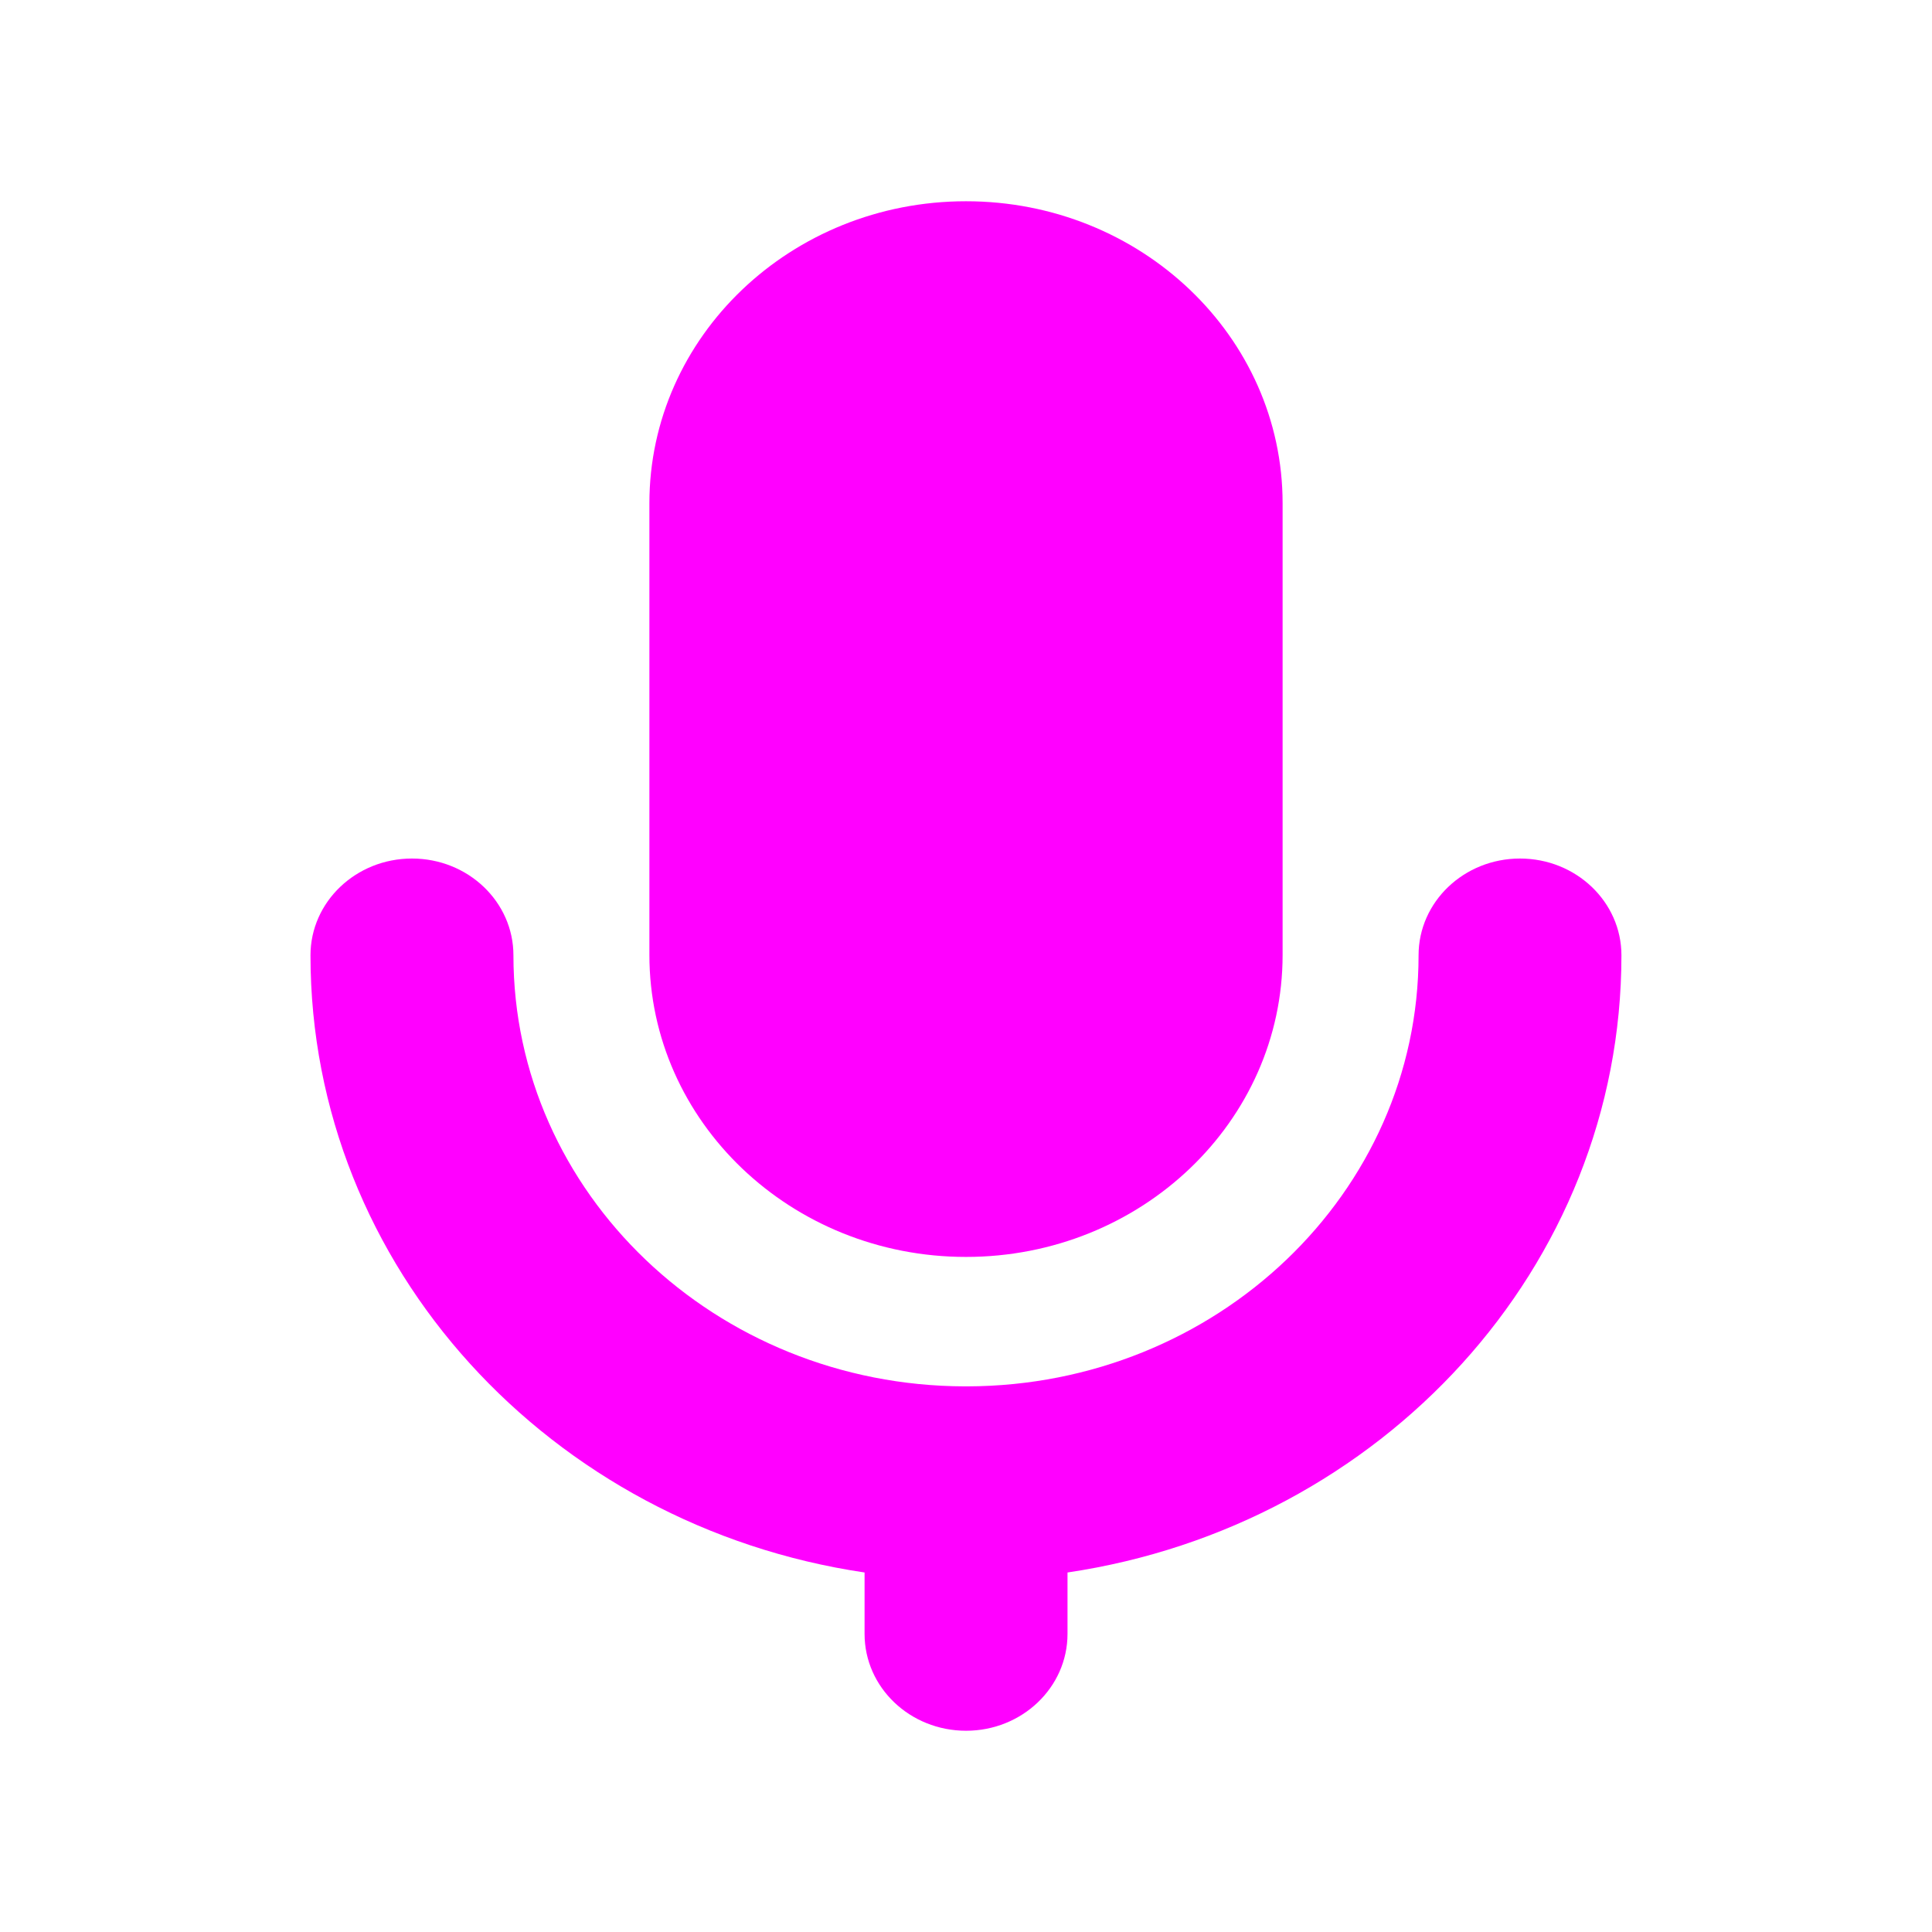
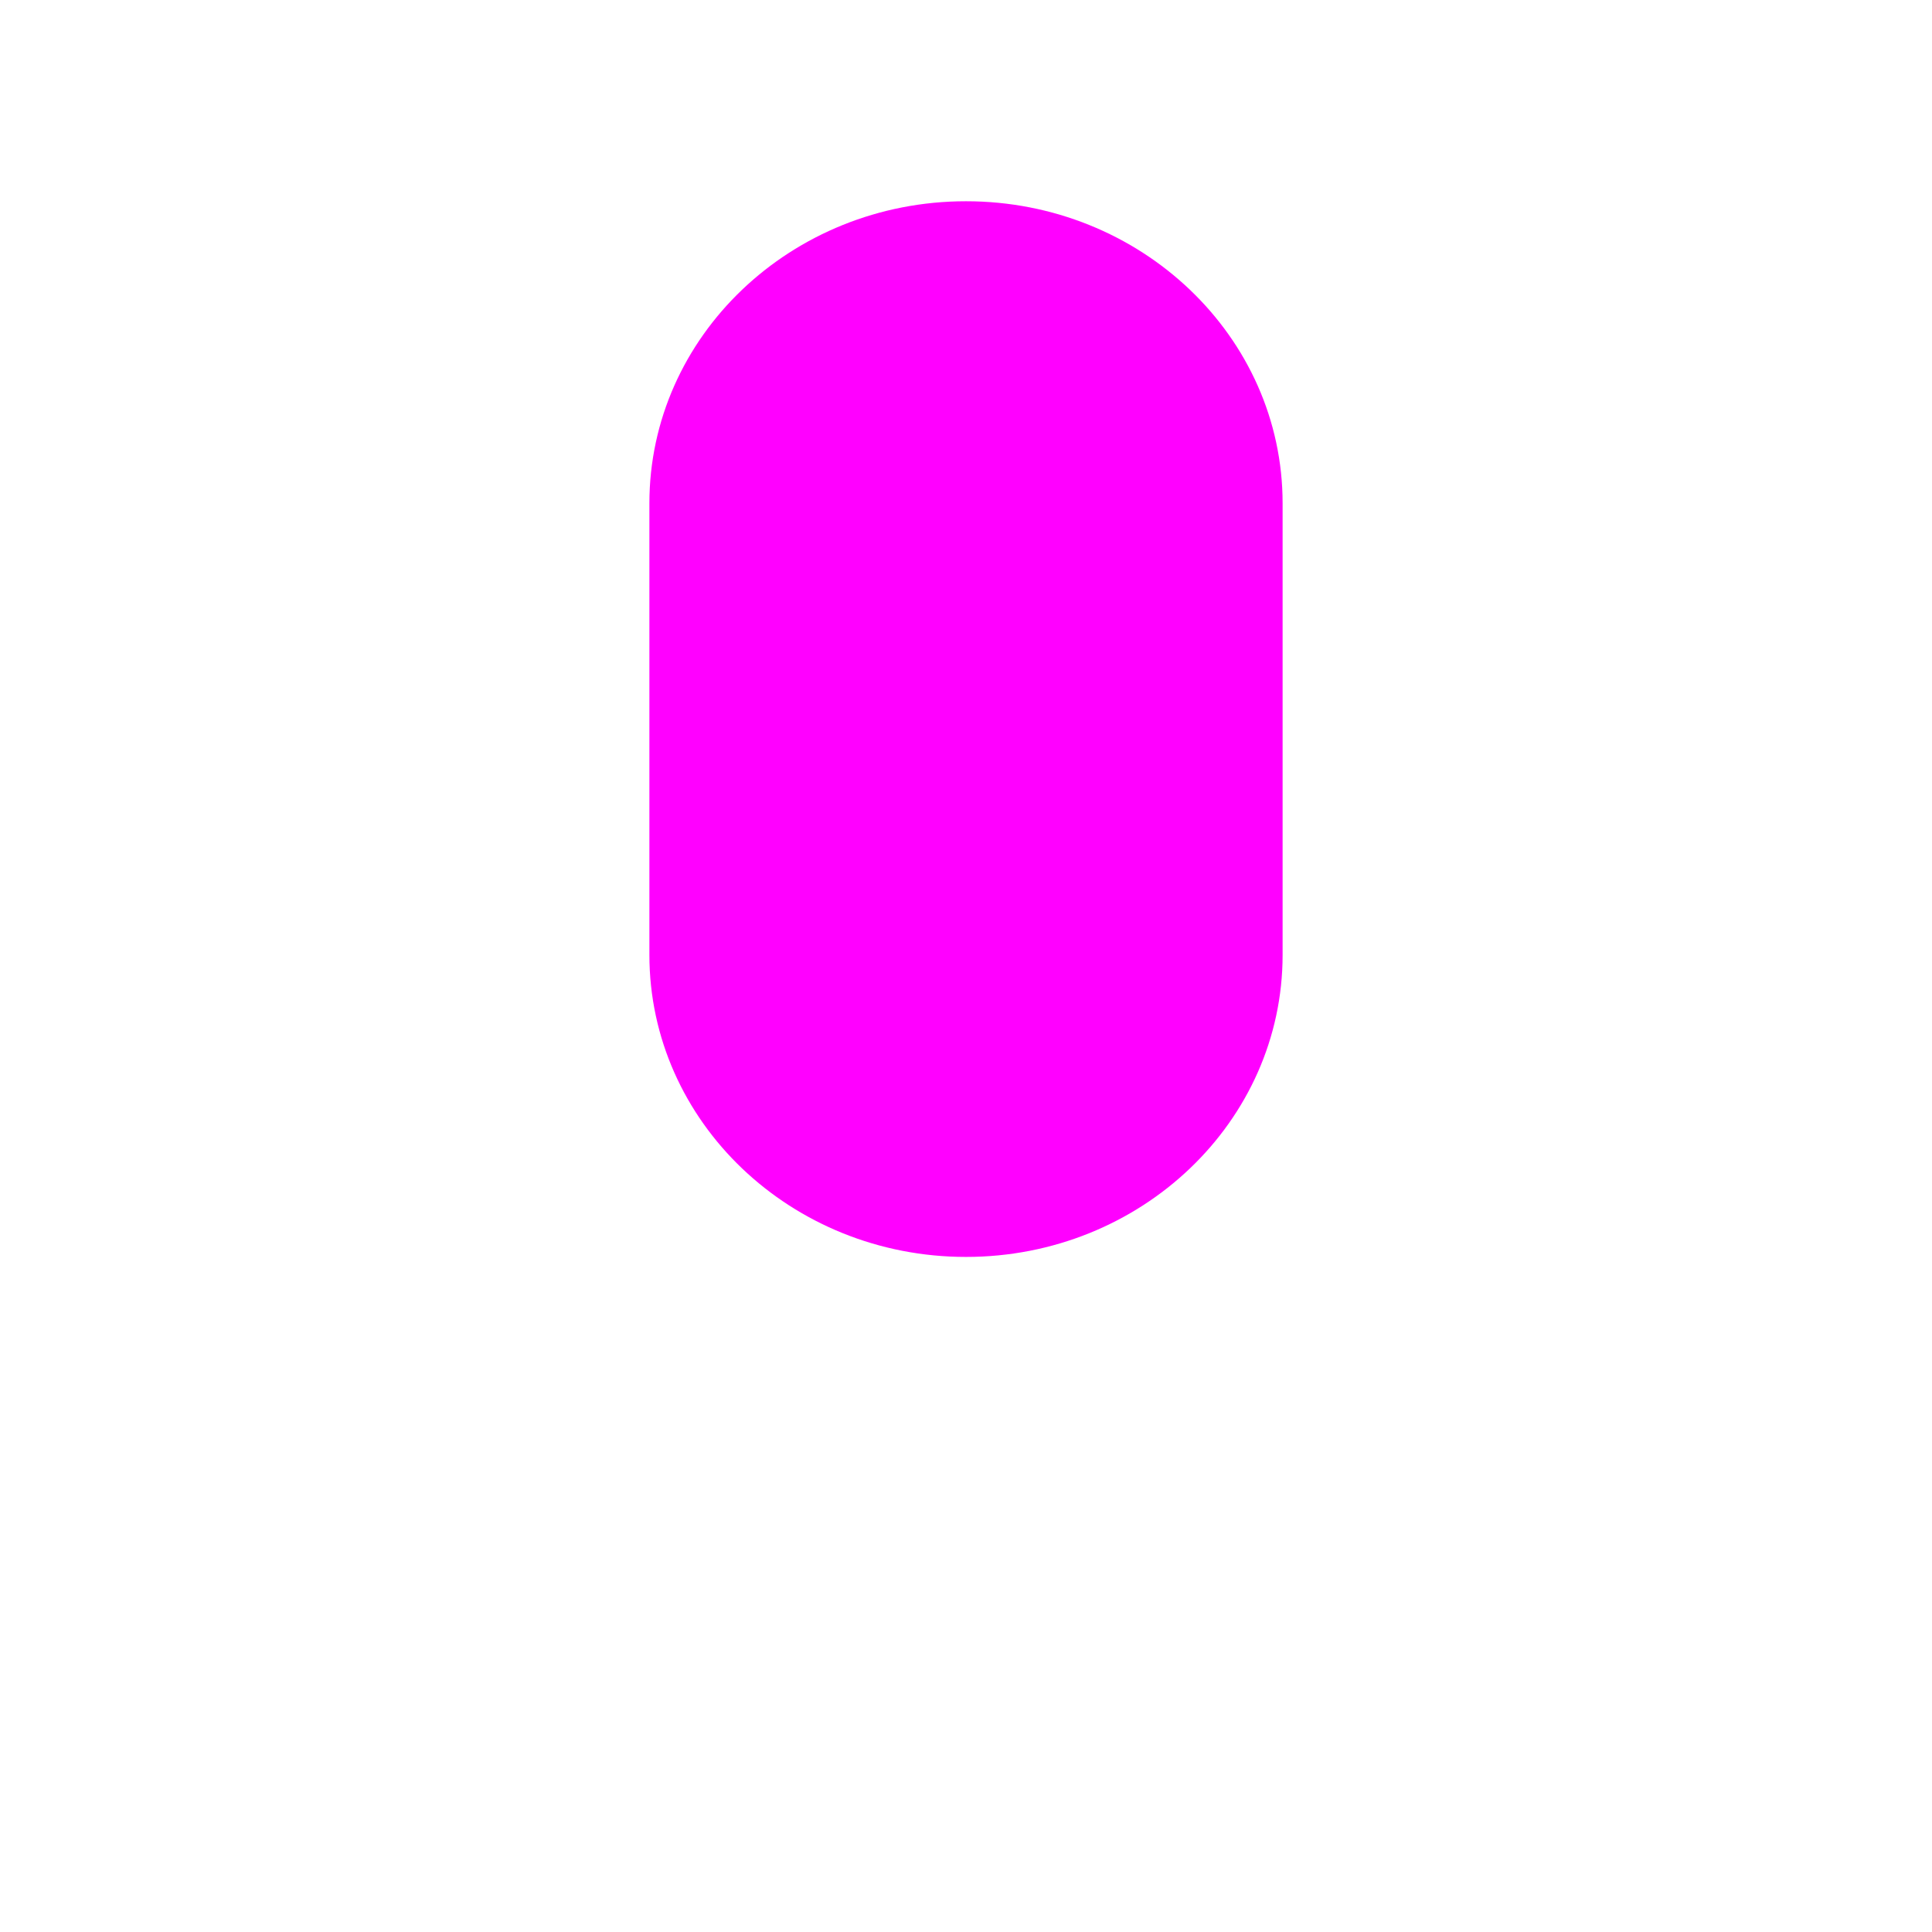
<svg xmlns="http://www.w3.org/2000/svg" width="24" height="24" fill="none">
  <path d="M8.067 6.252C8.067 4.18 9.828 2.5 12 2.5c2.172 0 3.933 1.68 3.933 3.752v5.61c0 2.072-1.76 3.752-3.933 3.752-2.172 0-3.933-1.68-3.933-3.752z" fill="#ff00ff" />
-   <path d="M5.118 10.665c.696 0 1.26.538 1.26 1.202 0 2.951 2.508 5.347 5.607 5.355h.03c3.1-.008 5.607-2.404 5.607-5.355 0-.664.564-1.202 1.26-1.202.696 0 1.26.538 1.26 1.202 0 3.878-2.984 7.09-6.881 7.667v.763c0 .665-.565 1.203-1.26 1.203-.697 0-1.261-.538-1.261-1.203v-.763c-3.898-.577-6.883-3.789-6.883-7.667 0-.664.565-1.202 1.26-1.202z" fill="#ff00ff" />
</svg>